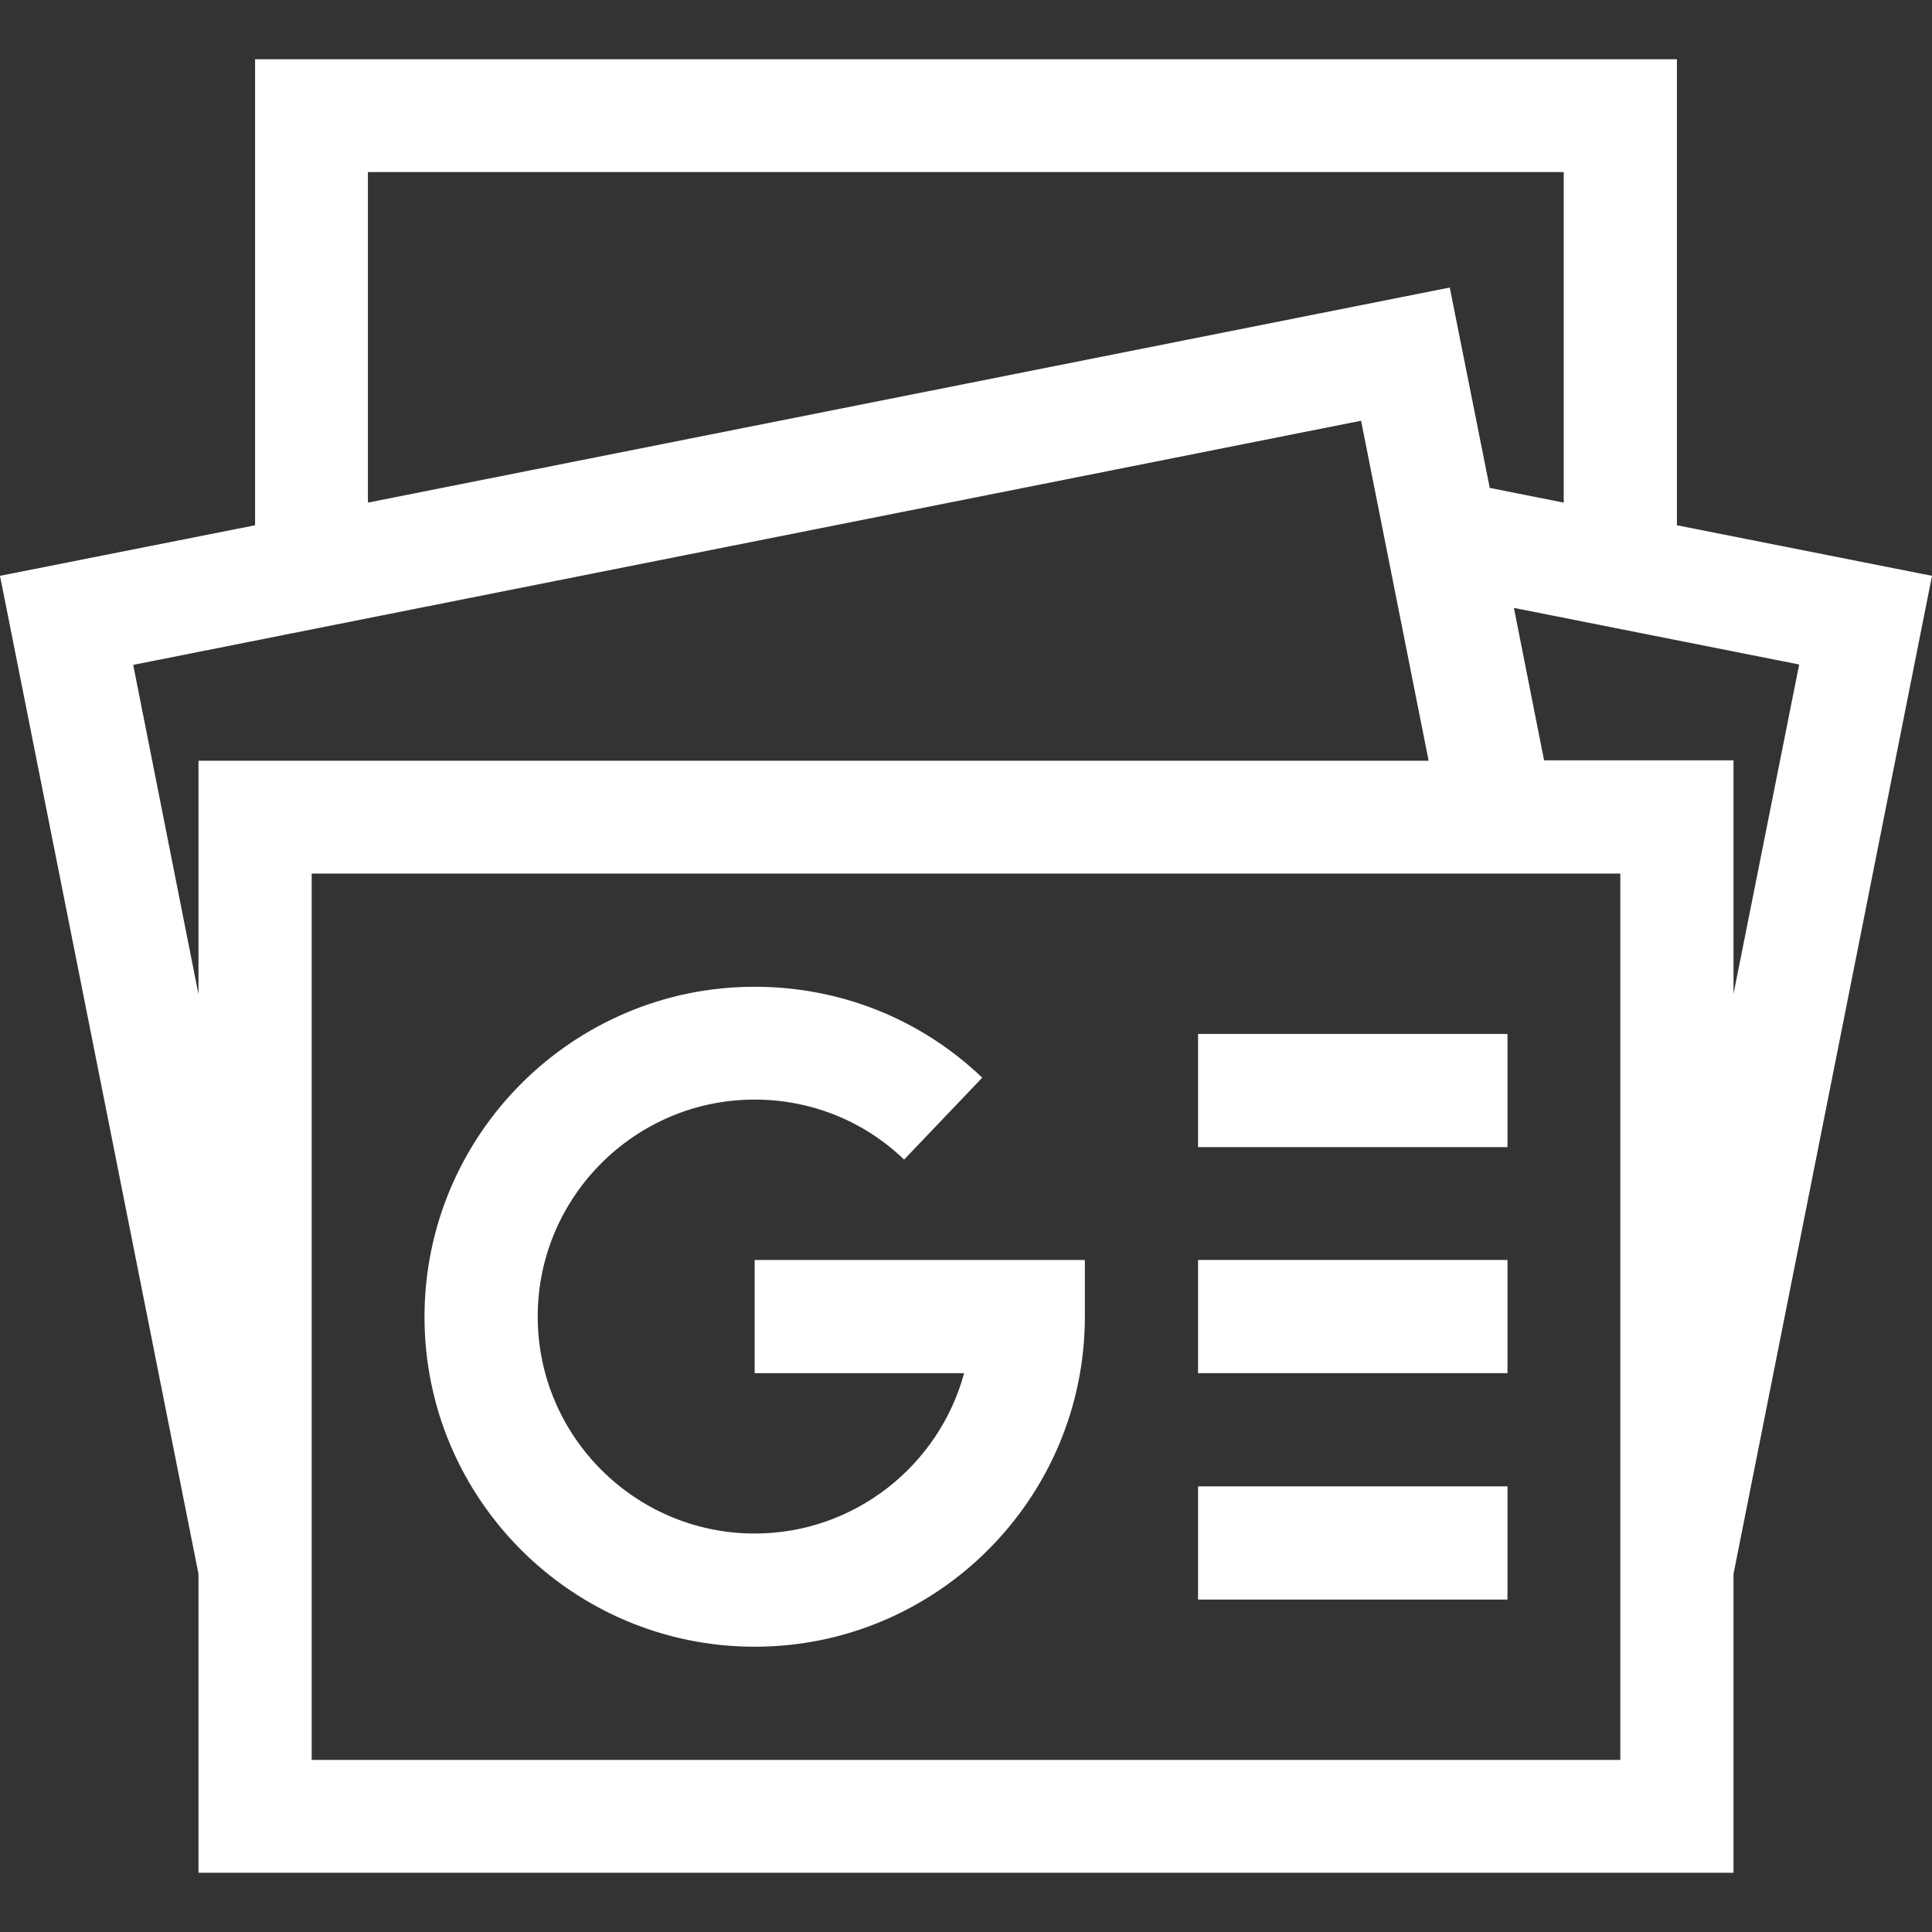
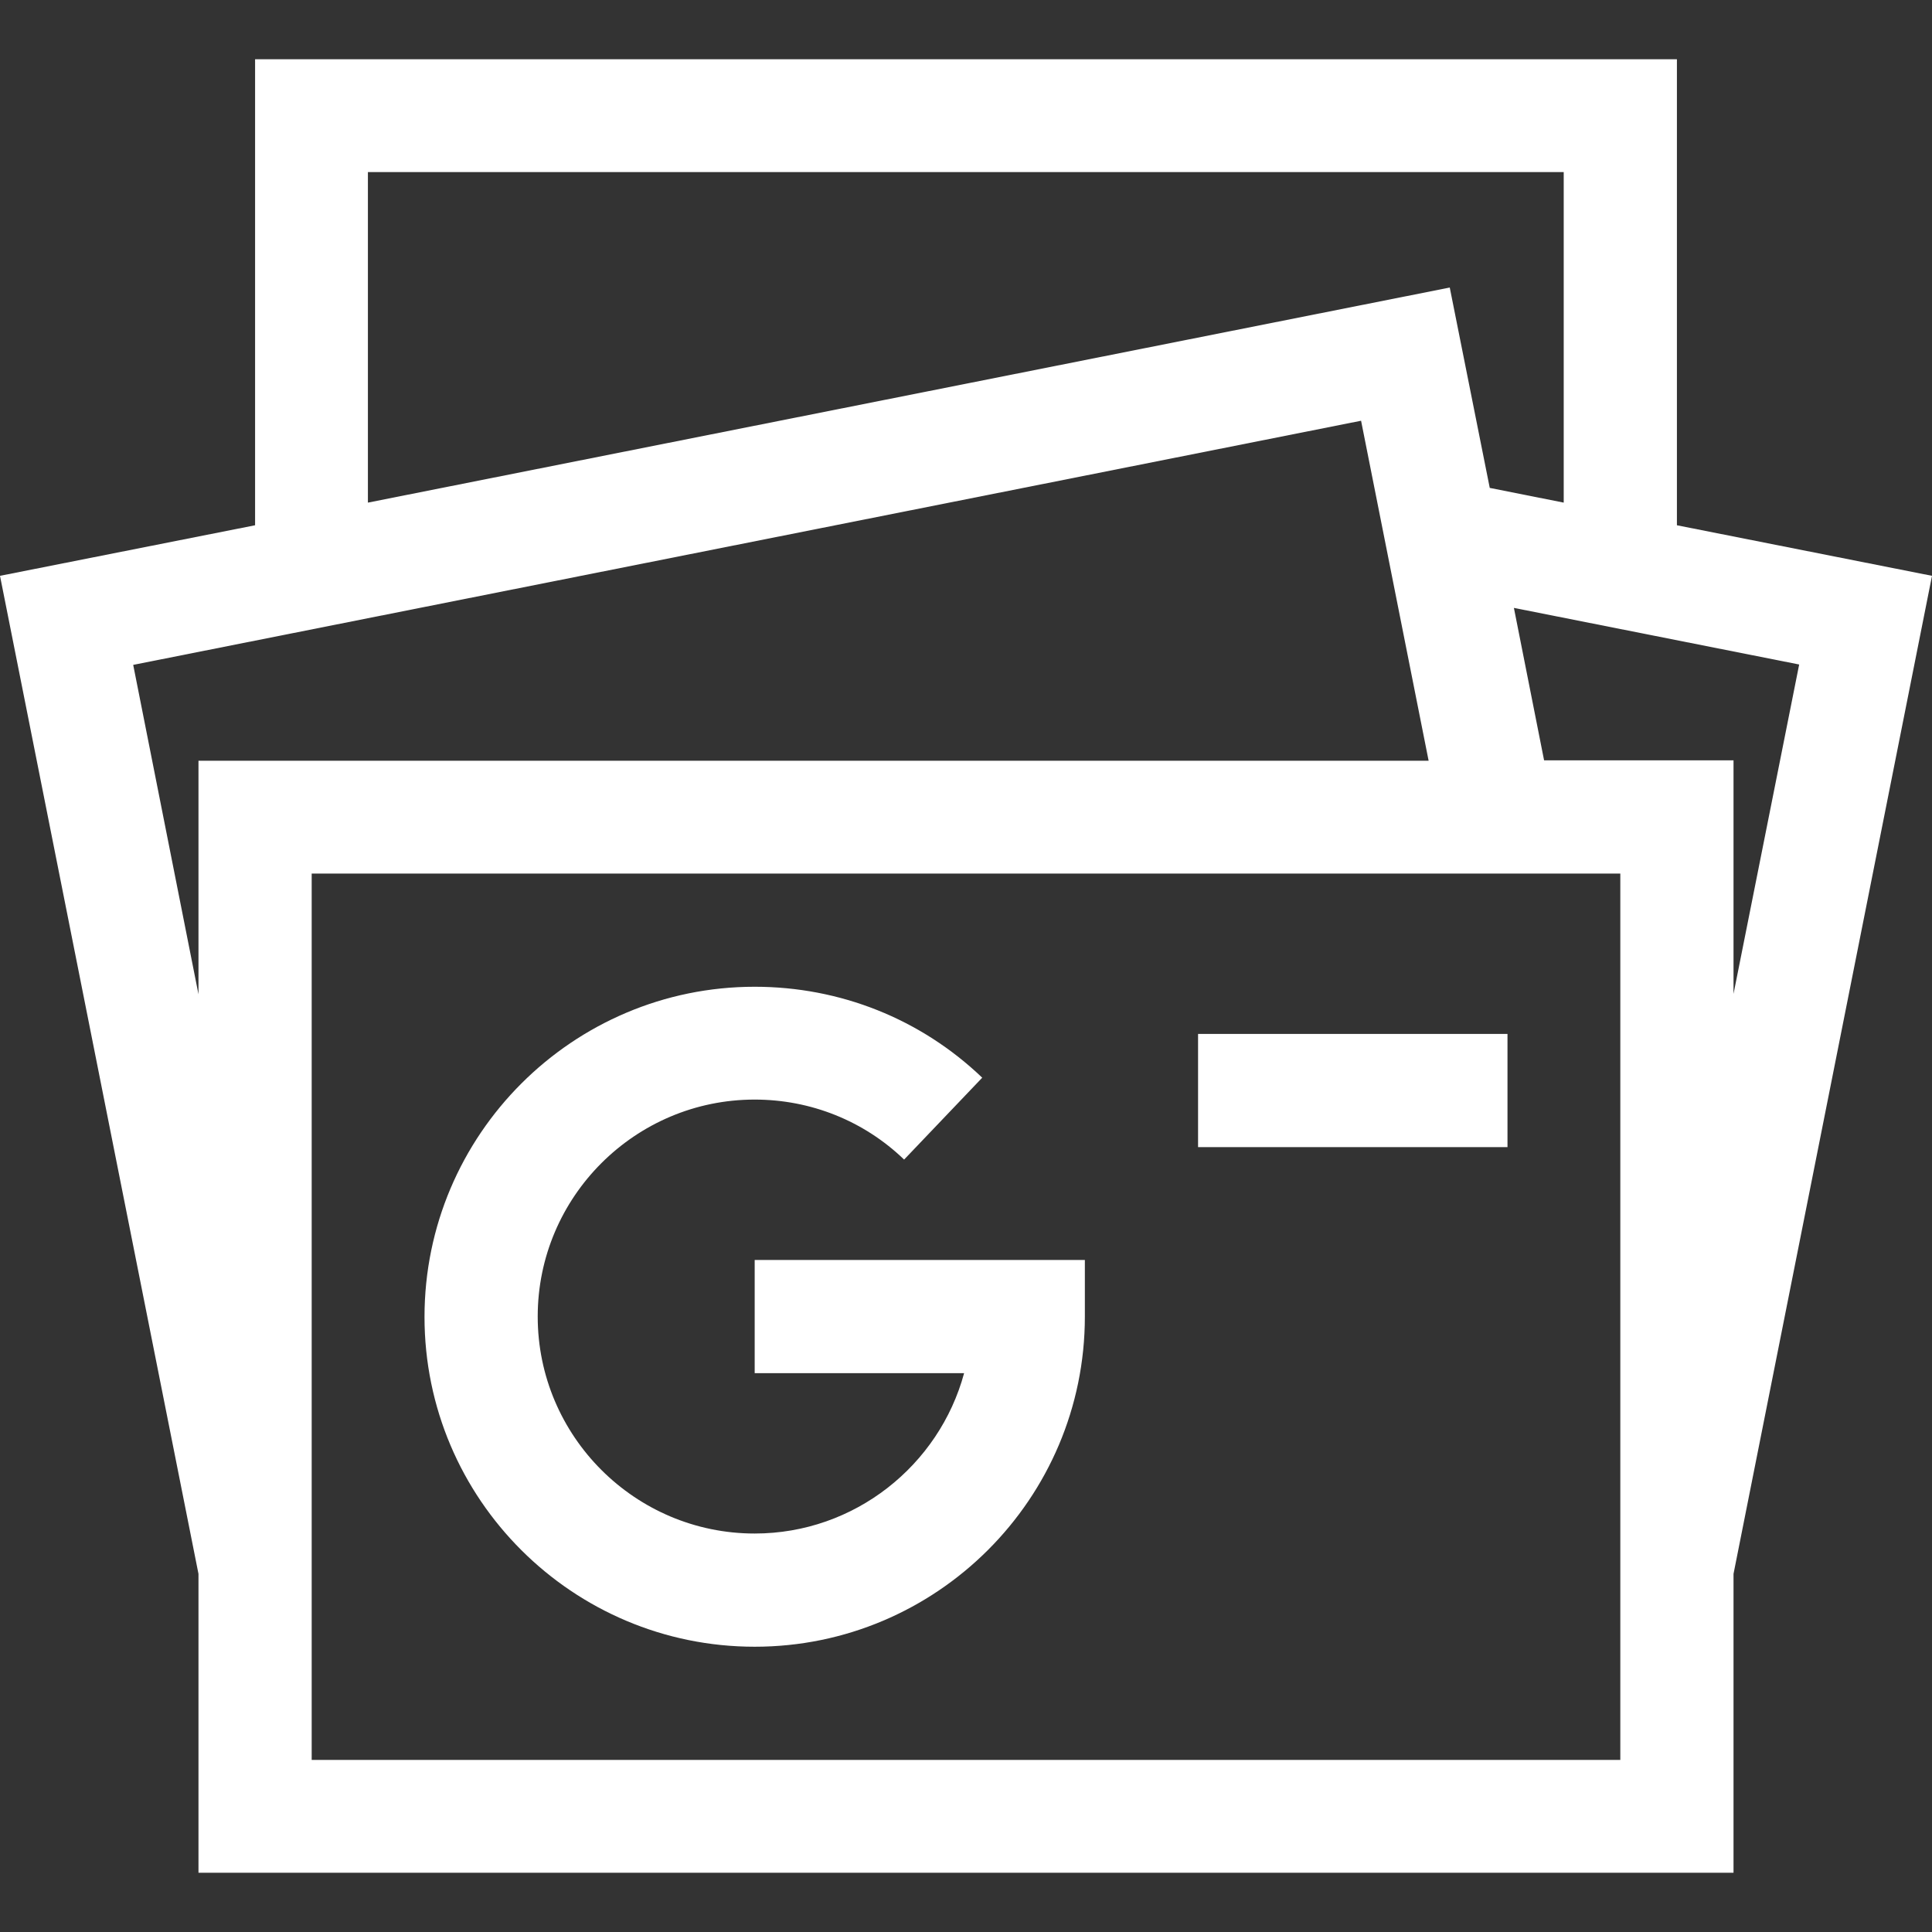
<svg xmlns="http://www.w3.org/2000/svg" version="1.1" id="Capa_1" x="0px" y="0px" viewBox="0 0 512 512" style="enable-background:new 0 0 512 512;" xml:space="preserve">
  <rect x="0" y="0" width="512" height="512" fill="#333333" stroke="none" />
  <style type="text/css">
	.st0{fill:#FFFFFF;}
</style>
  <g>
    <path class="st0" d="M512,152.6l-67.6-13.4V15.7H67.6v123.5L0,152.6l52.6,264.5v79.2h406.8v-79.2L512,152.6z M459.4,263.4v-61.9   h-50.2l-8-40.4l75.6,15L459.4,263.4z M97.6,45.6h316.8v87.6l-19.6-3.9l-10.6-53.1l-286.7,57V45.6z M35.3,176.2l325.4-64.7   l17.9,90.1h-326v61.9L35.3,176.2z M429.4,466.4H82.6V231.5h346.8V466.4z" />
    <path class="st0" d="M200,436.4c48.2,0,87.5-39.2,87.5-87.5v-15H200v30h55.5c-6.6,24.4-29,42.5-55.5,42.5   c-31.7,0-57.5-25.8-57.5-57.5s25.8-57.5,57.5-57.5c14.8,0,28.9,5.6,39.6,15.9l20.7-21.7C244,270,222.6,261.5,200,261.5   c-48.2,0-87.5,39.2-87.5,87.5S151.8,436.4,200,436.4L200,436.4z" />
    <path class="st0" d="M317.5,274h82v30h-82V274z" />
-     <path class="st0" d="M317.5,333.9h82v30h-82V333.9z" />
-     <path class="st0" d="M317.5,393.9h82v30h-82V393.9z" />
  </g>
</svg>